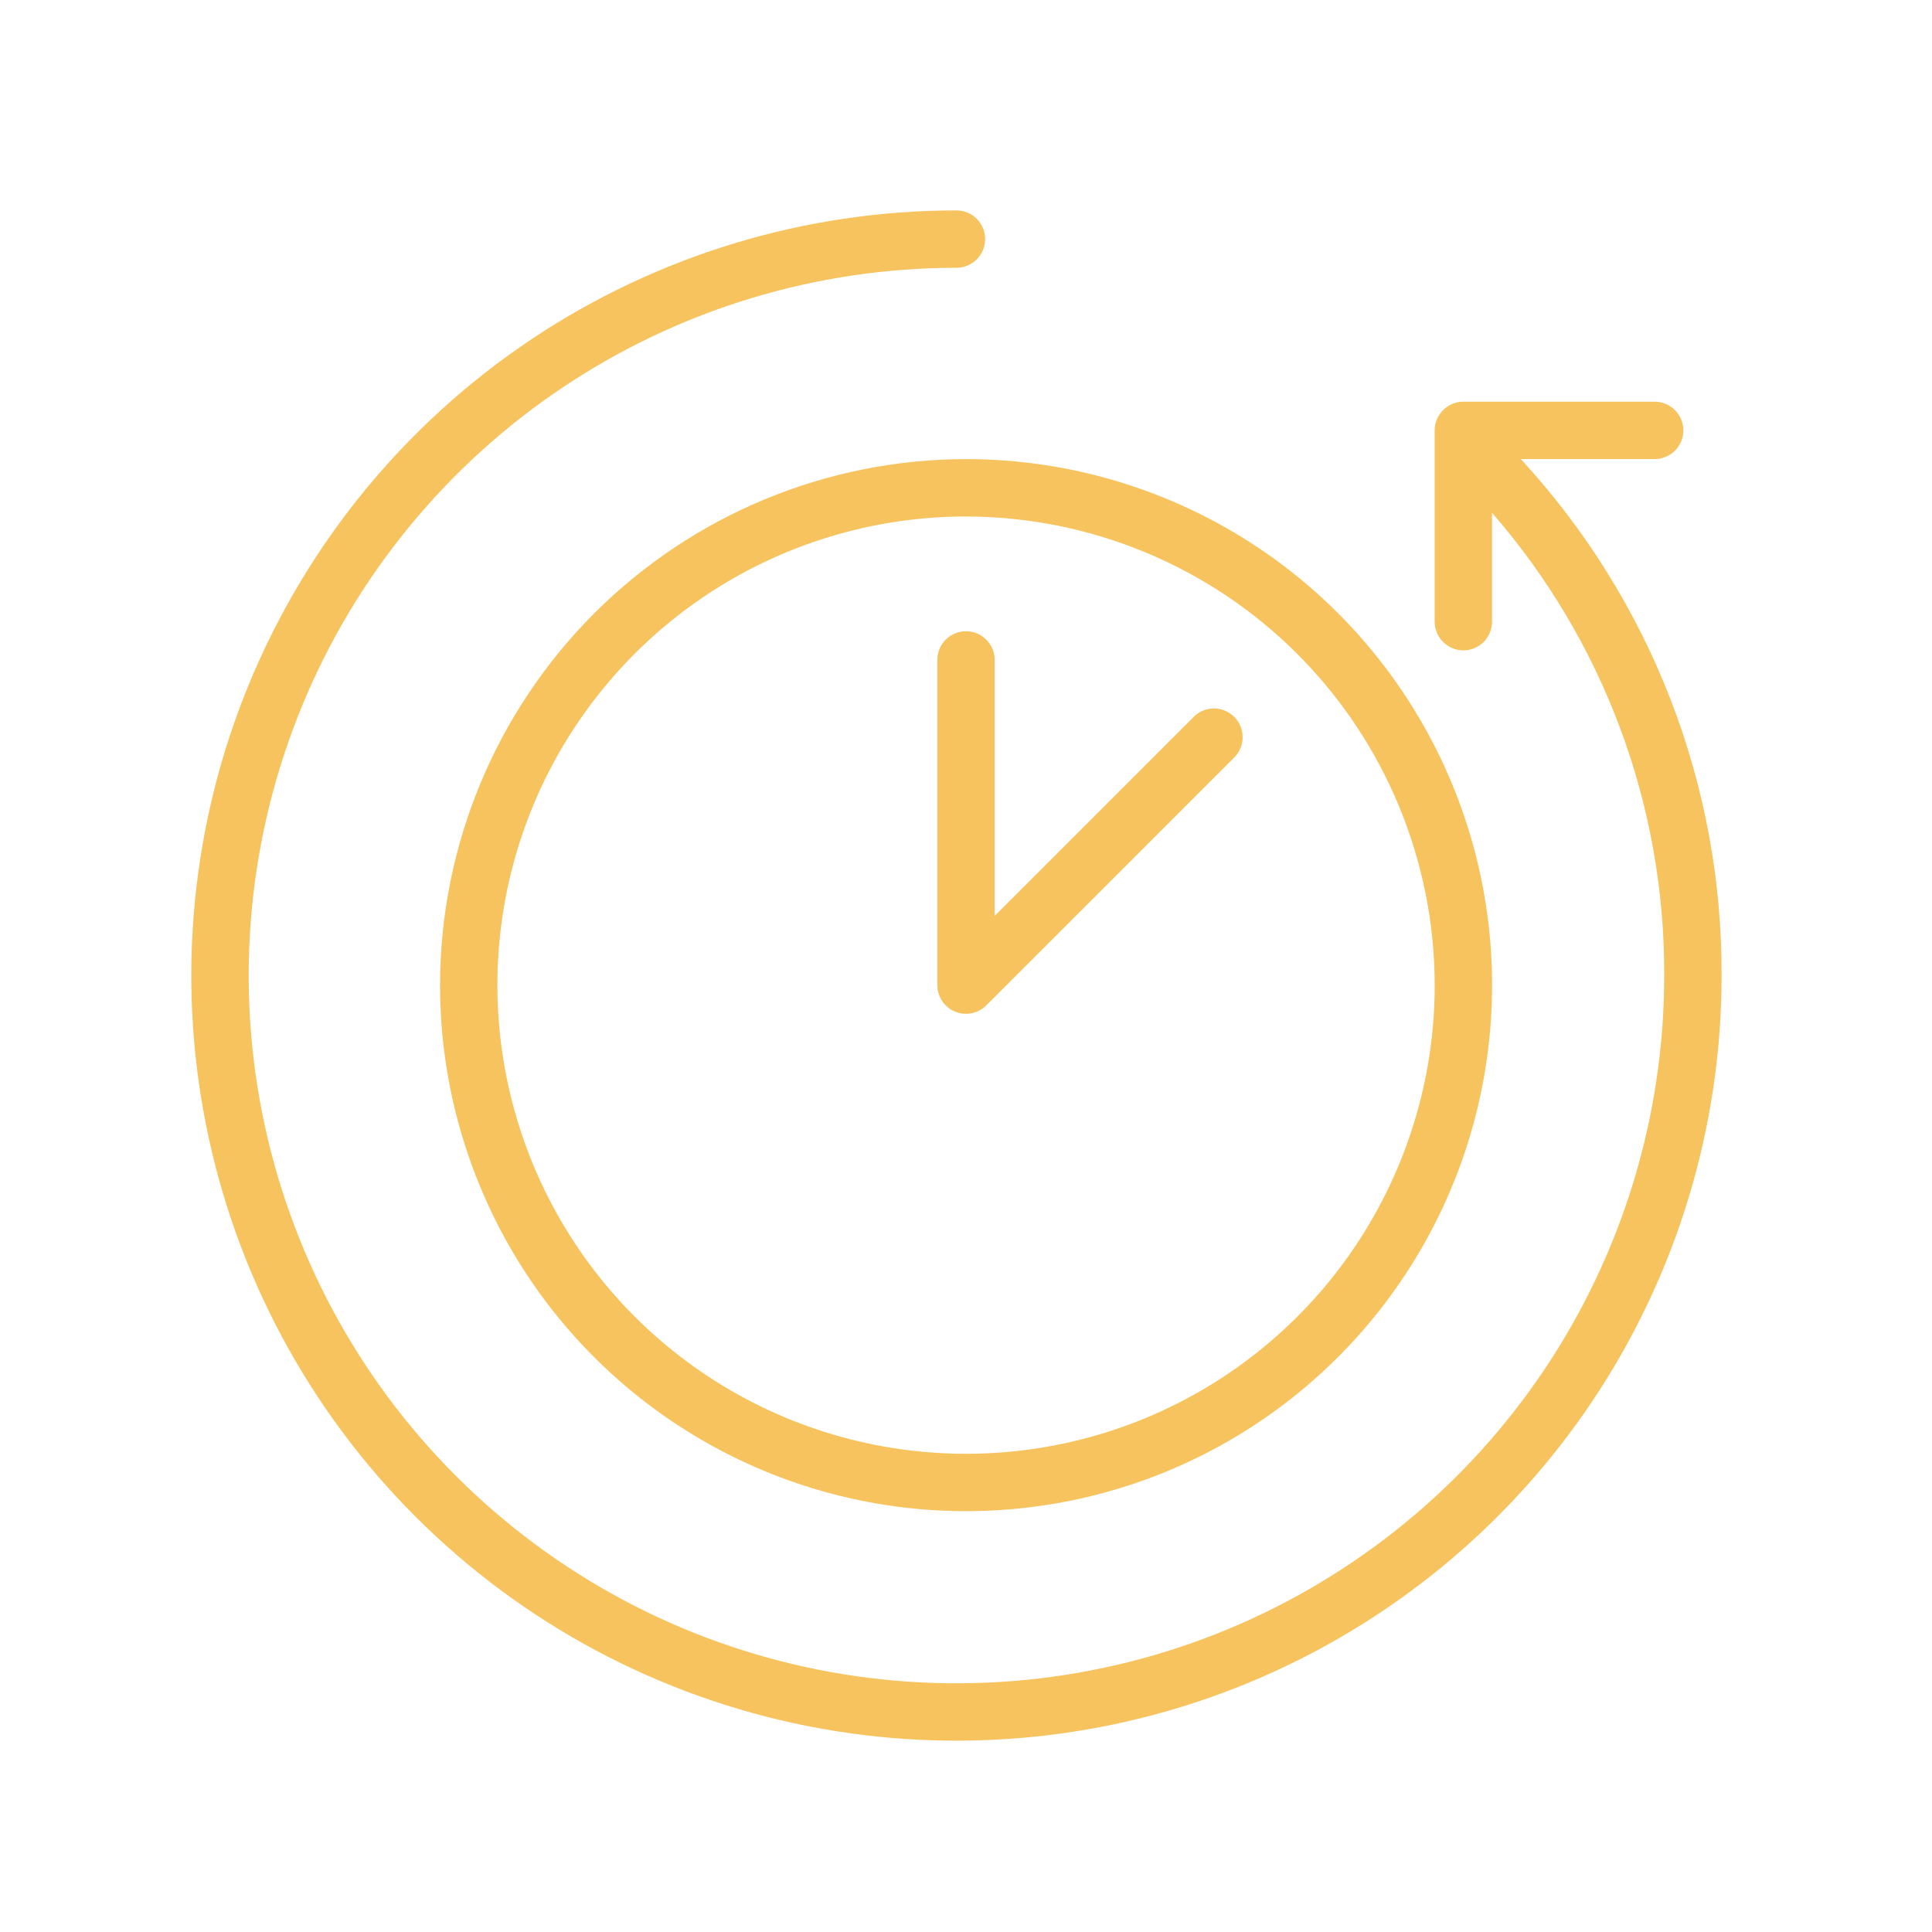
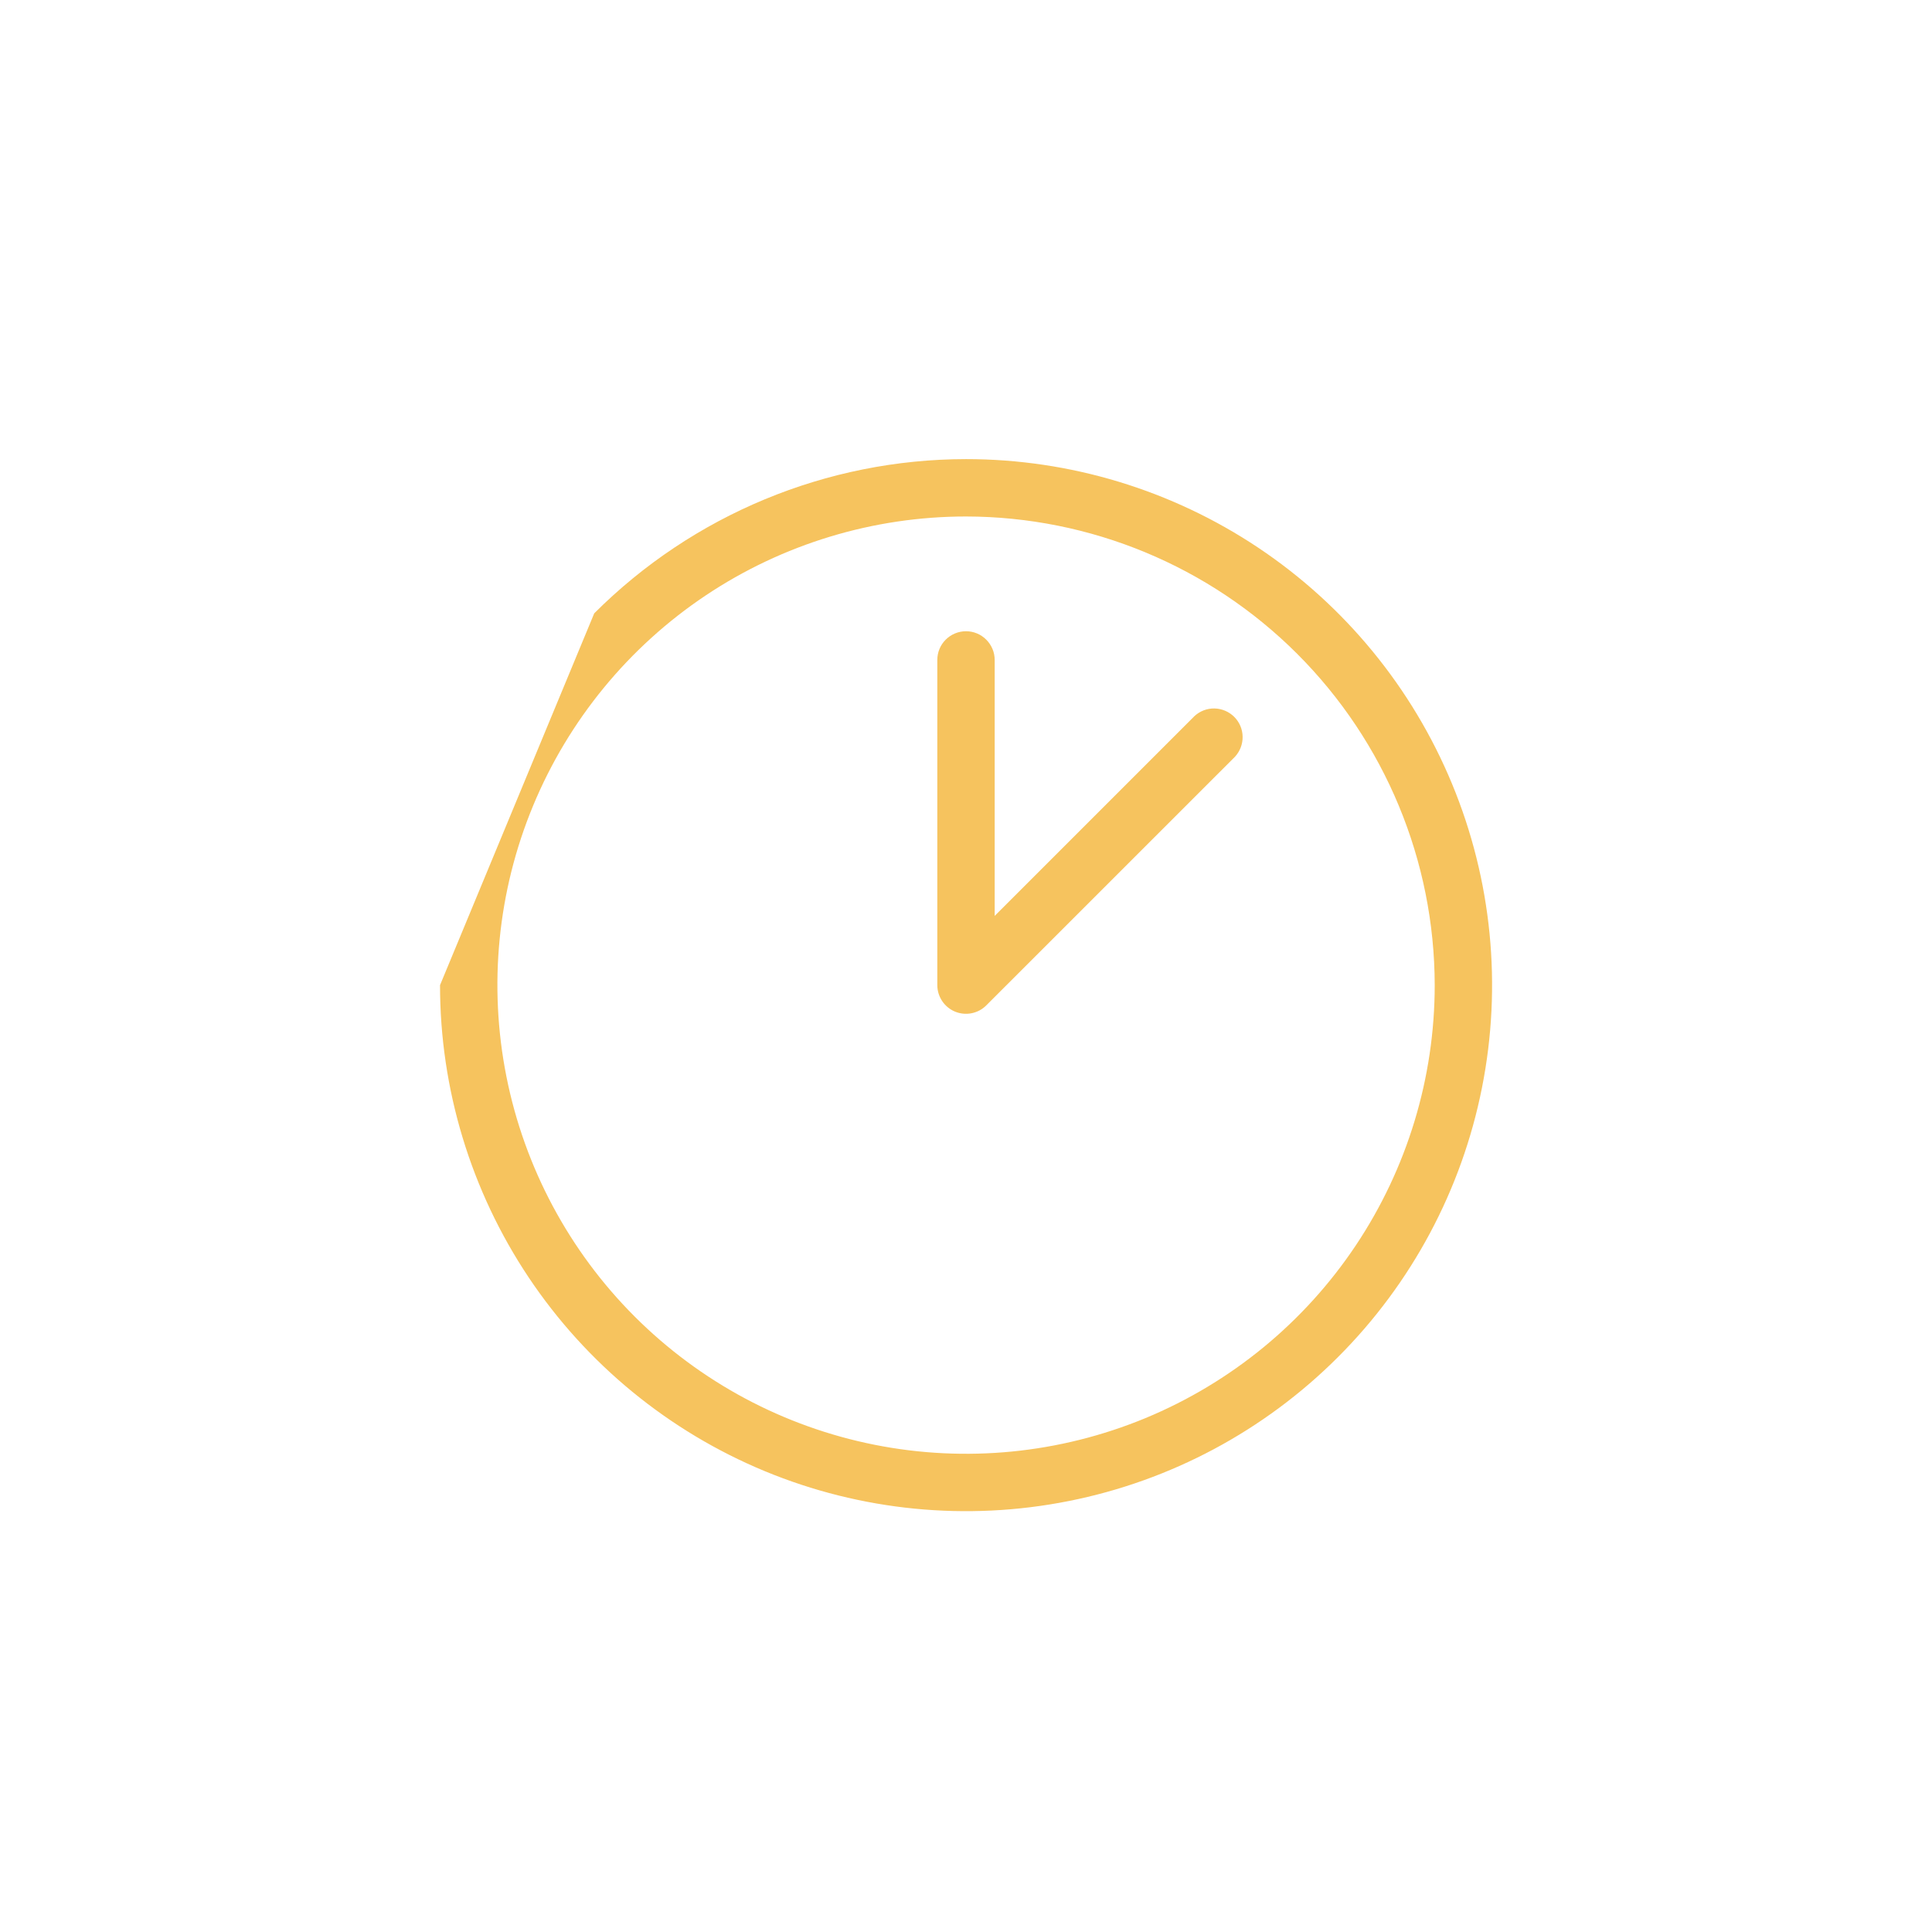
<svg xmlns="http://www.w3.org/2000/svg" width="33" height="33" viewBox="0 0 33 33" fill="none">
-   <path d="M25.976 7.841H28.263C28.393 7.841 28.517 7.79 28.609 7.698C28.701 7.606 28.753 7.481 28.753 7.351C28.753 7.221 28.701 7.097 28.609 7.005C28.517 6.913 28.393 6.861 28.263 6.861H24.995C24.865 6.861 24.741 6.913 24.649 7.005C24.557 7.097 24.505 7.221 24.505 7.351V10.618C24.505 10.748 24.557 10.873 24.649 10.965C24.741 11.057 24.865 11.109 24.995 11.109C25.125 11.109 25.25 11.057 25.342 10.965C25.434 10.873 25.485 10.748 25.485 10.618V8.759C27.392 10.95 28.438 13.759 28.426 16.663C28.426 19.054 27.717 21.391 26.389 23.379C25.06 25.367 23.172 26.917 20.963 27.832C18.754 28.747 16.323 28.986 13.978 28.52C11.633 28.053 9.479 26.902 7.789 25.211C6.098 23.521 4.947 21.367 4.48 19.021C4.014 16.677 4.253 14.246 5.168 12.037C6.083 9.828 7.633 7.94 9.621 6.611C11.609 5.283 13.946 4.574 16.337 4.574C16.467 4.574 16.591 4.522 16.683 4.43C16.775 4.338 16.827 4.214 16.827 4.084C16.827 3.954 16.775 3.829 16.683 3.737C16.591 3.645 16.467 3.594 16.337 3.594C13.752 3.594 11.225 4.36 9.076 5.796C6.927 7.232 5.252 9.274 4.262 11.662C3.273 14.05 3.014 16.678 3.519 19.213C4.023 21.748 5.268 24.077 7.096 25.904C8.923 27.732 11.252 28.977 13.787 29.481C16.322 29.985 18.95 29.727 21.338 28.738C23.726 27.748 25.768 26.073 27.204 23.924C28.64 21.775 29.406 19.248 29.406 16.663C29.418 13.395 28.192 10.243 25.976 7.841Z" fill="#F6C35E" />
-   <path d="M7.516 16.827C7.516 18.604 8.043 20.341 9.03 21.819C10.017 23.296 11.421 24.448 13.062 25.128C14.704 25.808 16.511 25.986 18.254 25.639C19.997 25.293 21.598 24.437 22.854 23.18C24.111 21.924 24.967 20.323 25.313 18.58C25.66 16.837 25.482 15.03 24.802 13.389C24.122 11.747 22.97 10.343 21.493 9.356C20.015 8.369 18.278 7.842 16.501 7.842C14.119 7.844 11.835 8.792 10.15 10.476C8.466 12.161 7.518 14.445 7.516 16.827ZM24.506 16.827C24.506 18.41 24.036 19.958 23.157 21.274C22.277 22.591 21.027 23.617 19.564 24.223C18.101 24.828 16.492 24.987 14.939 24.678C13.386 24.369 11.96 23.607 10.84 22.487C9.721 21.368 8.959 19.941 8.65 18.389C8.341 16.836 8.499 15.226 9.105 13.764C9.711 12.301 10.737 11.051 12.053 10.171C13.37 9.291 14.918 8.822 16.501 8.822C18.623 8.825 20.658 9.669 22.158 11.169C23.659 12.67 24.503 14.705 24.506 16.827Z" fill="#F6C35E" />
+   <path d="M7.516 16.827C7.516 18.604 8.043 20.341 9.03 21.819C10.017 23.296 11.421 24.448 13.062 25.128C14.704 25.808 16.511 25.986 18.254 25.639C19.997 25.293 21.598 24.437 22.854 23.18C24.111 21.924 24.967 20.323 25.313 18.58C25.66 16.837 25.482 15.03 24.802 13.389C24.122 11.747 22.97 10.343 21.493 9.356C20.015 8.369 18.278 7.842 16.501 7.842C14.119 7.844 11.835 8.792 10.15 10.476ZM24.506 16.827C24.506 18.41 24.036 19.958 23.157 21.274C22.277 22.591 21.027 23.617 19.564 24.223C18.101 24.828 16.492 24.987 14.939 24.678C13.386 24.369 11.96 23.607 10.84 22.487C9.721 21.368 8.959 19.941 8.65 18.389C8.341 16.836 8.499 15.226 9.105 13.764C9.711 12.301 10.737 11.051 12.053 10.171C13.37 9.291 14.918 8.822 16.501 8.822C18.623 8.825 20.658 9.669 22.158 11.169C23.659 12.67 24.503 14.705 24.506 16.827Z" fill="#F6C35E" />
  <path d="M16.01 11.272V16.827C16.01 16.924 16.039 17.018 16.093 17.099C16.146 17.179 16.223 17.242 16.312 17.279C16.402 17.316 16.5 17.326 16.595 17.307C16.69 17.288 16.778 17.242 16.846 17.173L21.094 12.926C21.18 12.833 21.227 12.71 21.225 12.583C21.223 12.456 21.172 12.335 21.082 12.245C20.992 12.155 20.871 12.104 20.744 12.101C20.617 12.099 20.494 12.146 20.401 12.233L16.99 15.644V11.272C16.99 11.142 16.938 11.018 16.846 10.926C16.755 10.834 16.63 10.782 16.5 10.782C16.37 10.782 16.245 10.834 16.153 10.926C16.061 11.018 16.01 11.142 16.01 11.272Z" fill="#F6C35E" />
</svg>